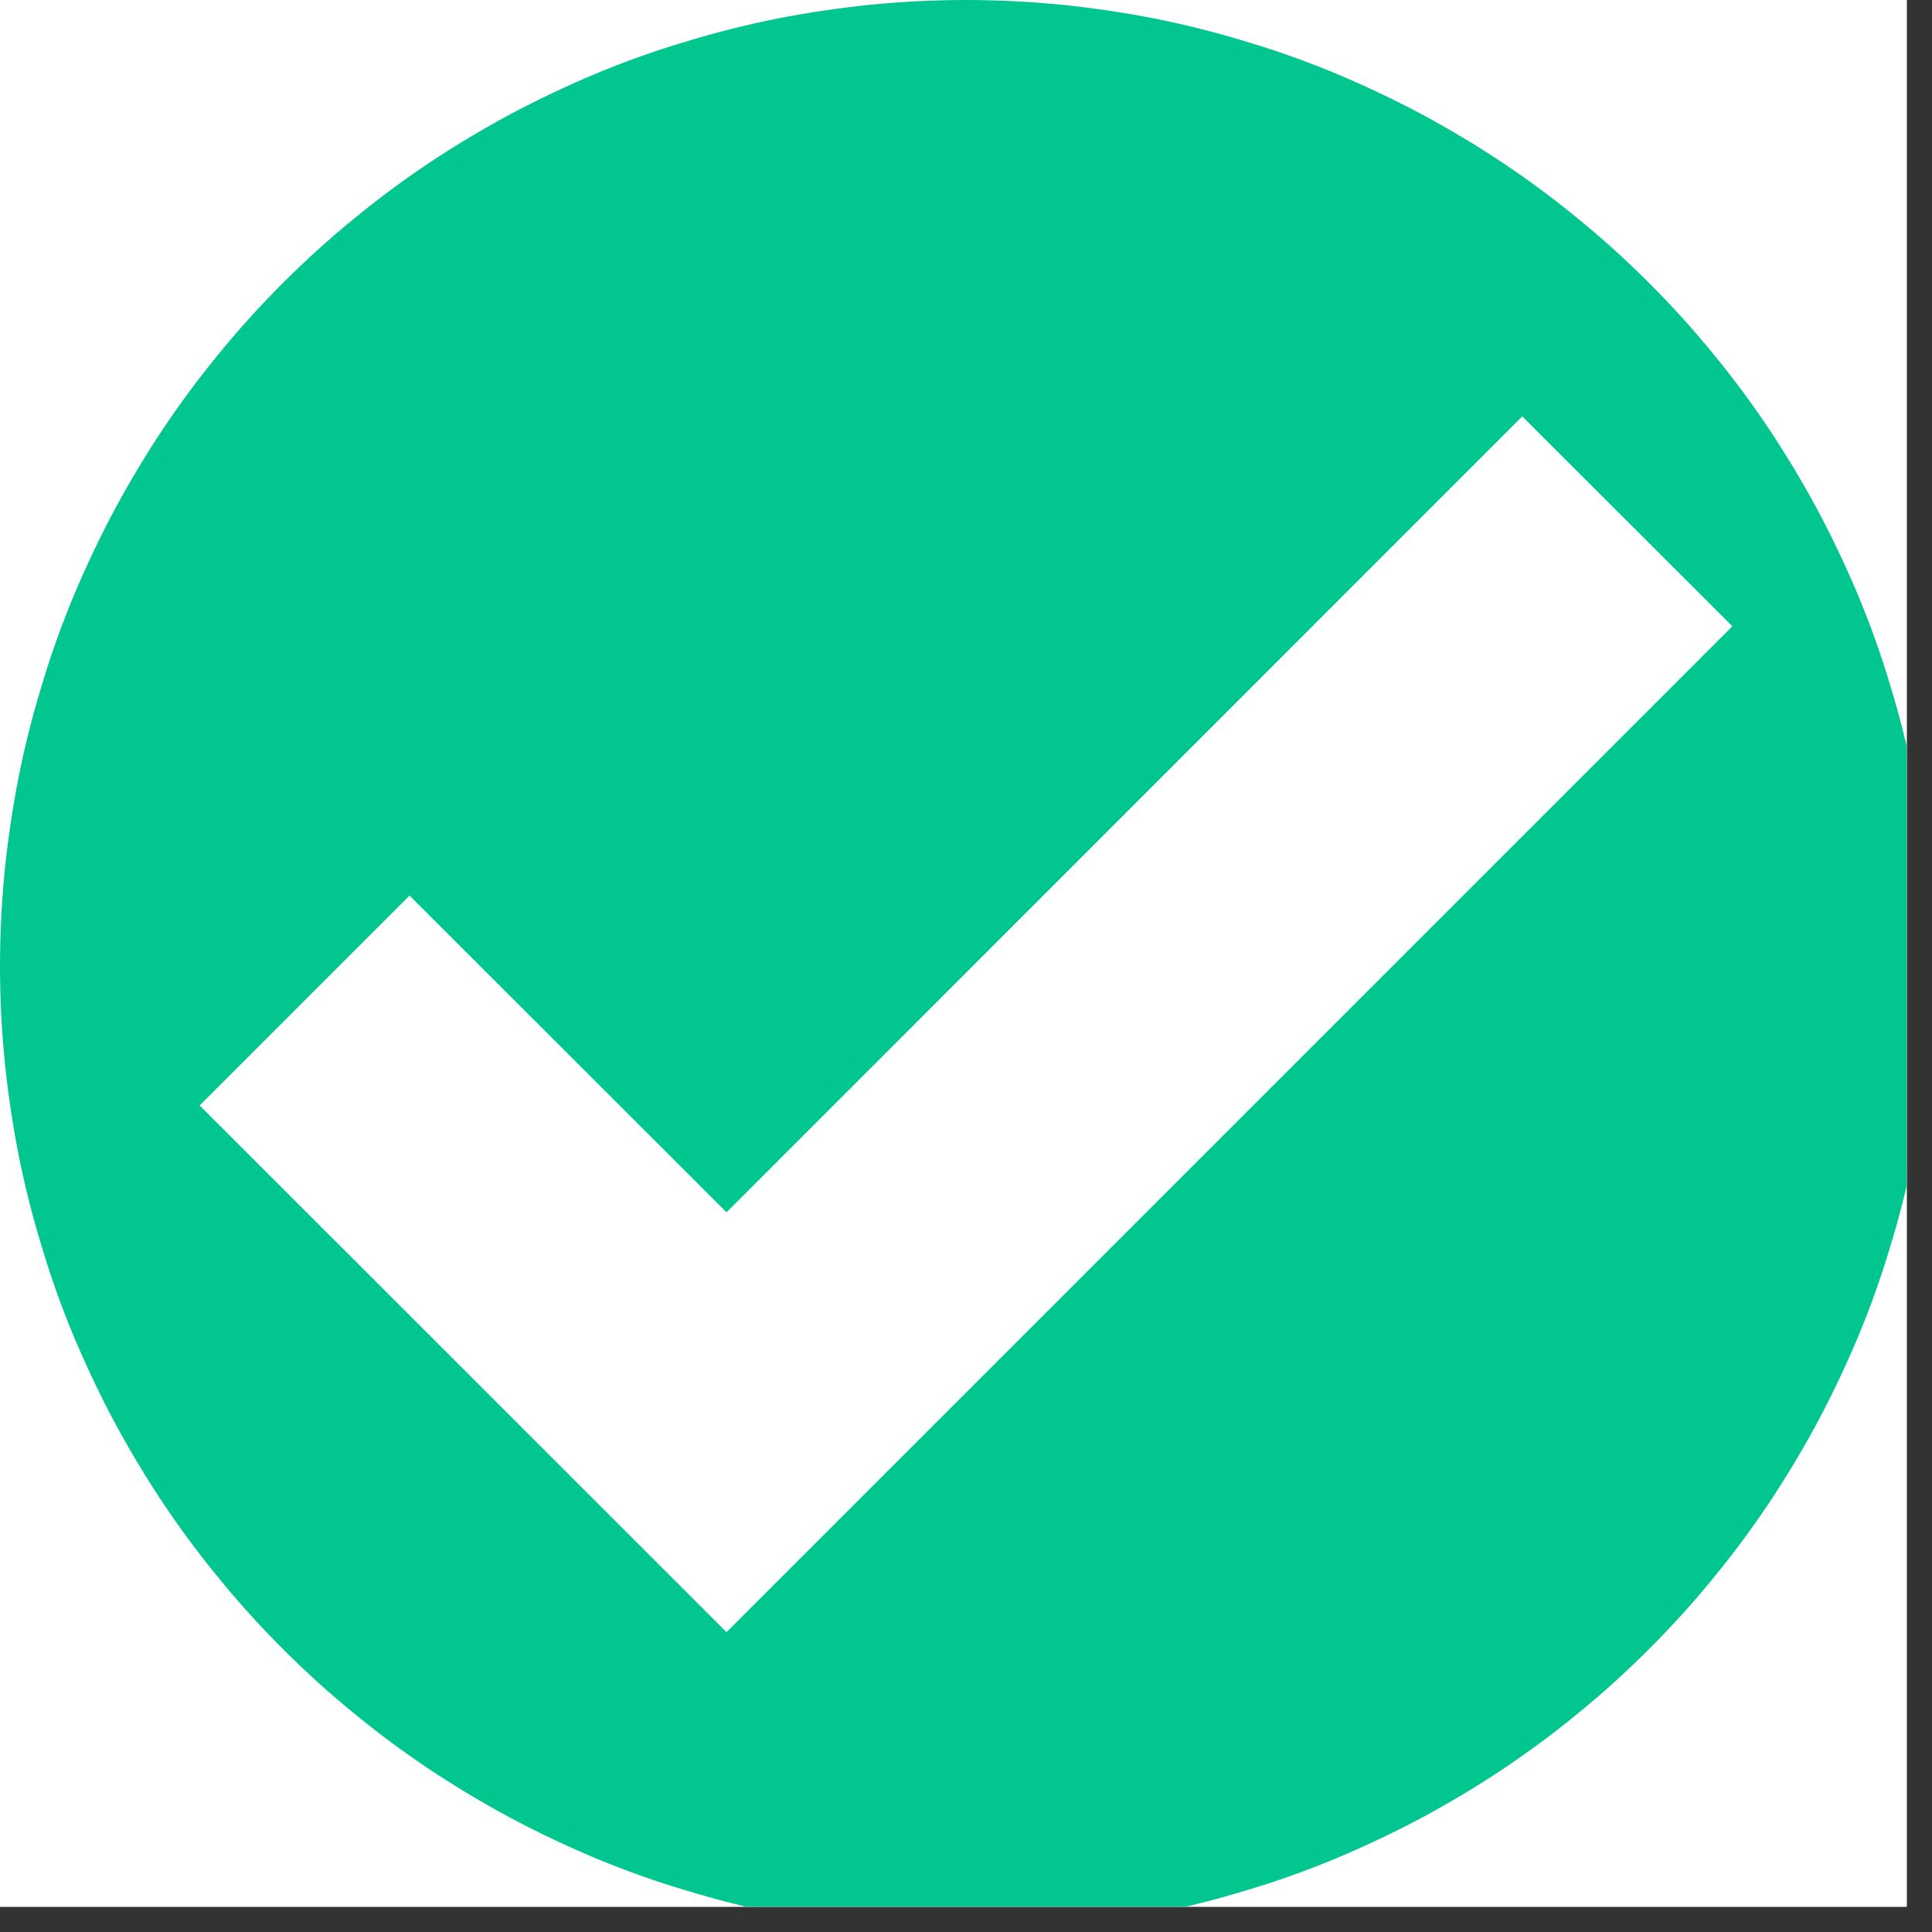
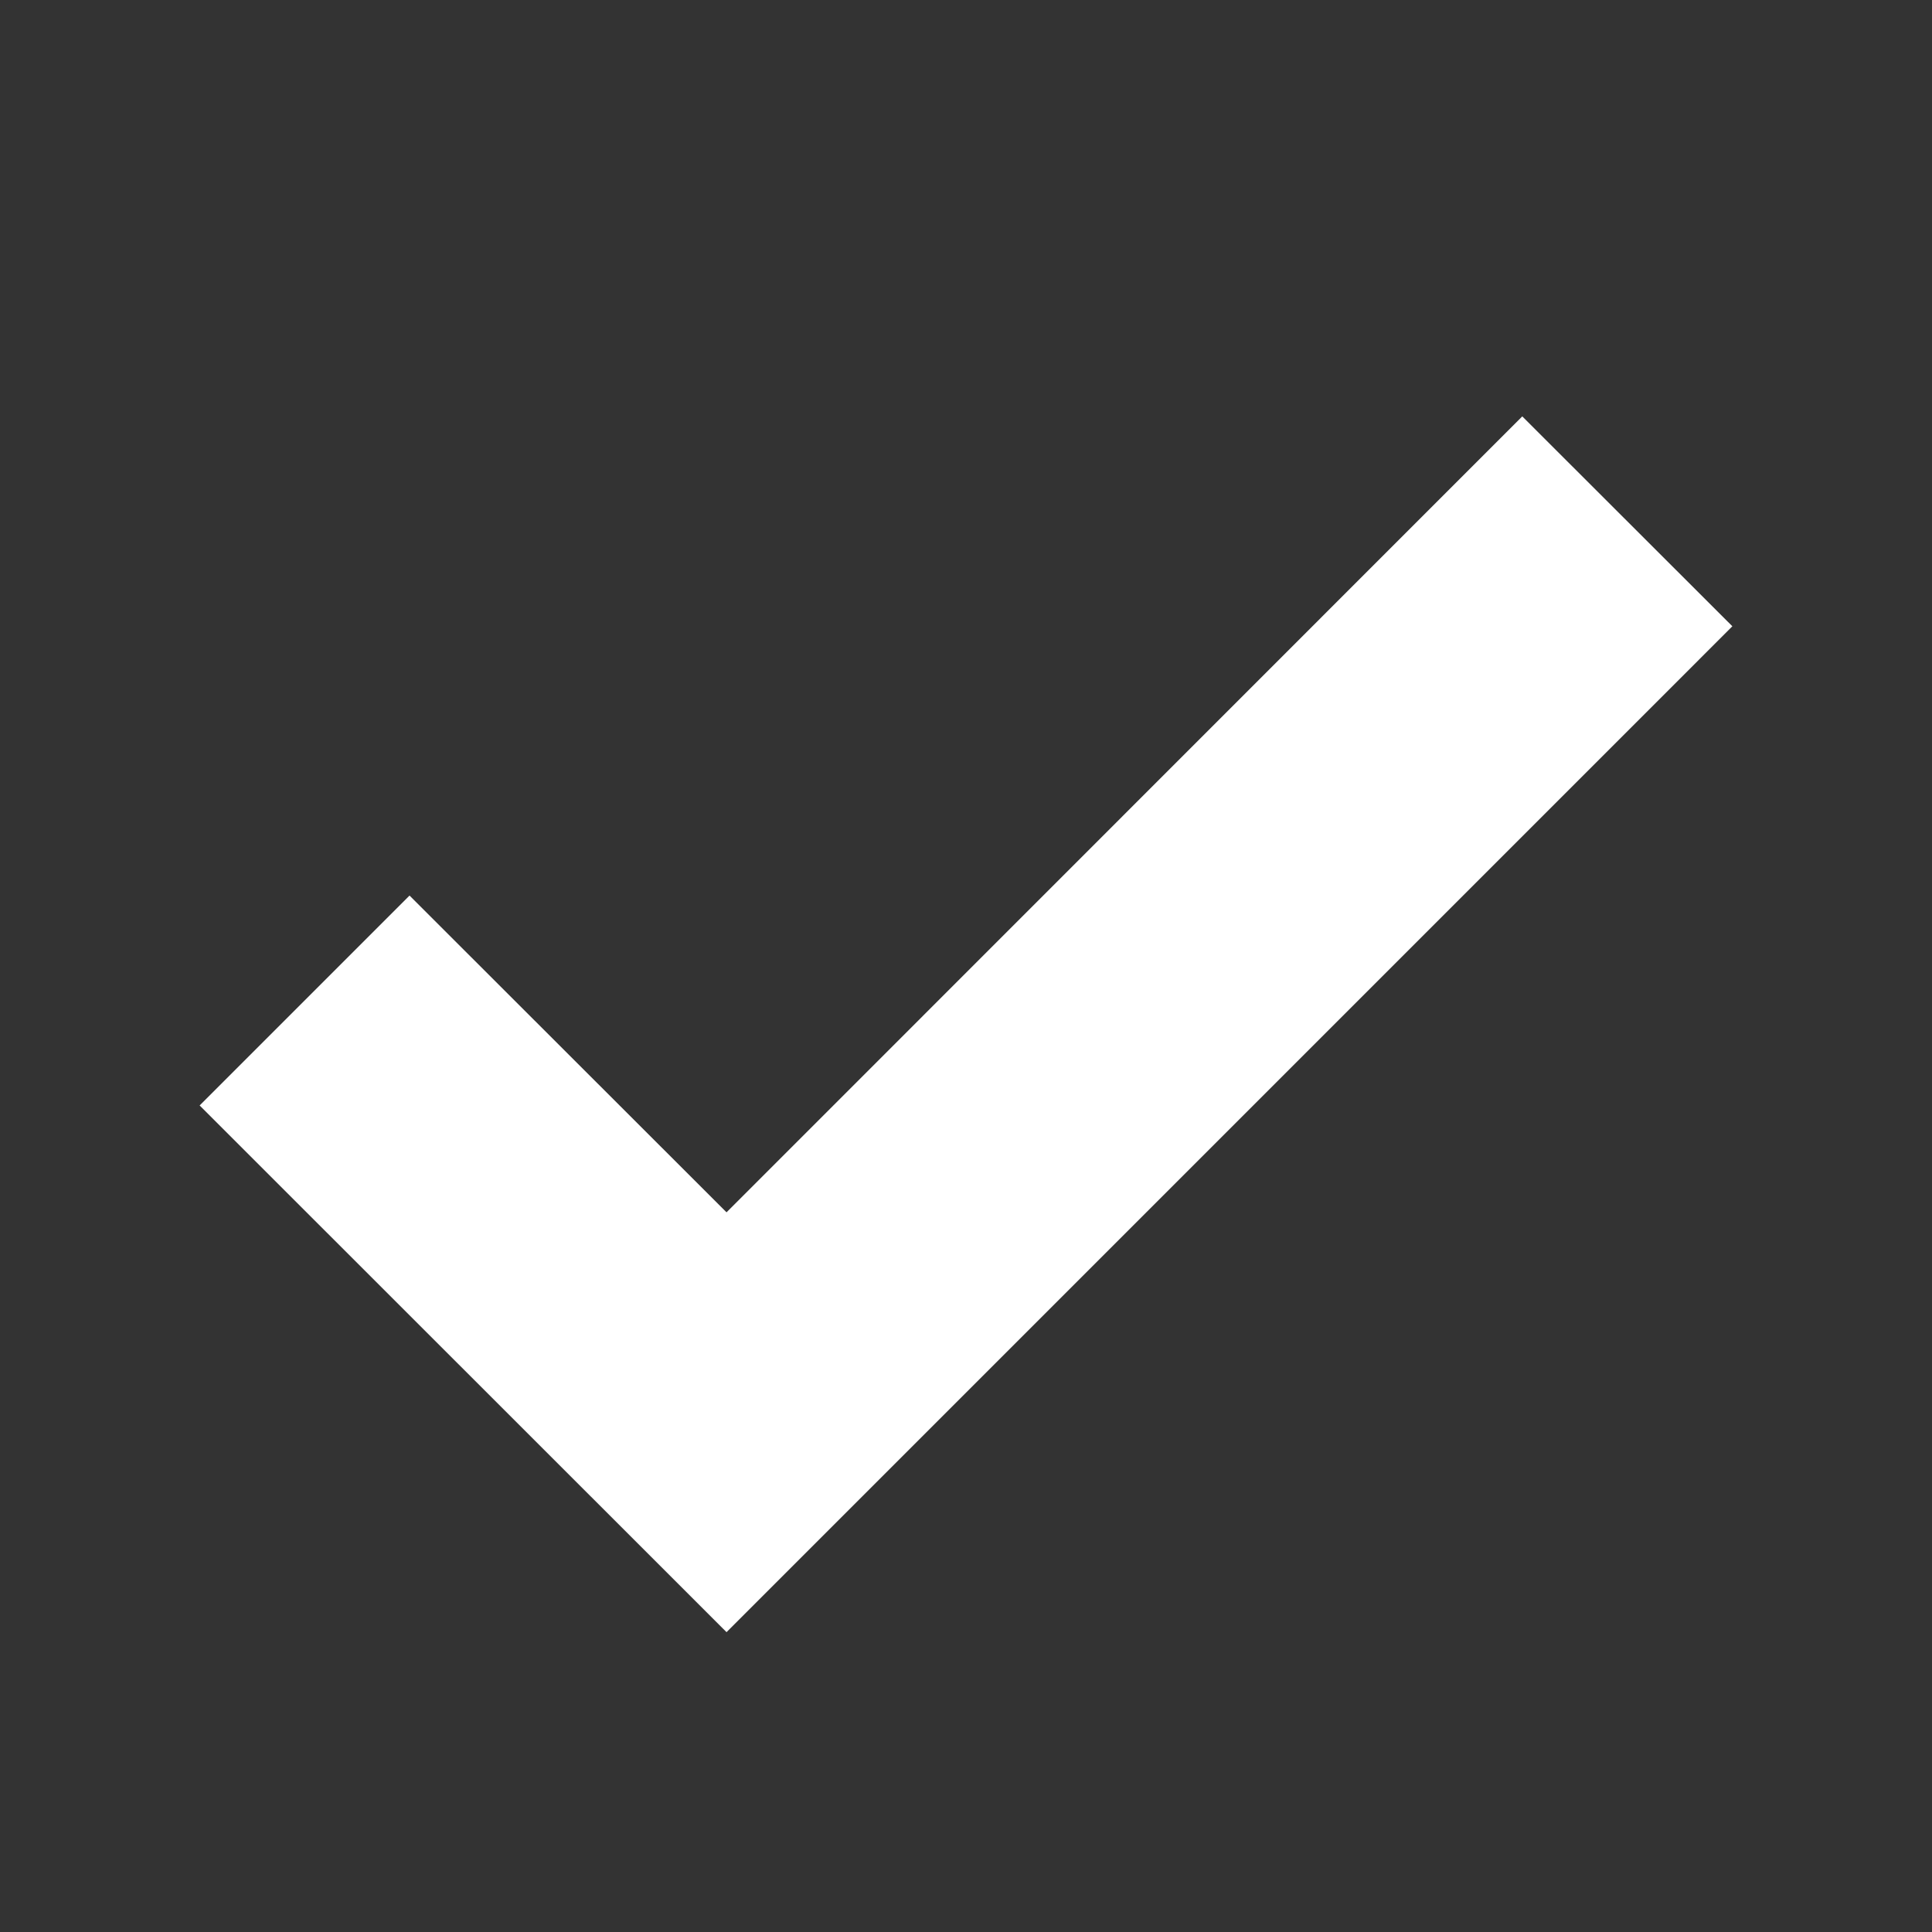
<svg xmlns="http://www.w3.org/2000/svg" width="37.5pt" height="37.5pt" viewBox="0 0 37.5 37.5" version="1.2">
  <rect x="0" y="0" width="37.5" height="37.5" fill="#333333" stroke="none" />
  <defs>
    <clipPath id="clip1">
-       <path d="M 0 0 L 37.008 0 L 37.008 37.008 L 0 37.008 Z M 0 0 " />
-     </clipPath>
+       </clipPath>
  </defs>
  <g id="surface1">
    <g clip-path="url(#clip1)" clip-rule="nonzero">
-       <path style=" stroke:none;fill-rule:nonzero;fill:rgb(100%,100%,100%);fill-opacity:1;" d="M 0 0 L 37.5 0 L 37.5 45 L 0 45 Z M 0 0 " />
      <path style=" stroke:none;fill-rule:nonzero;fill:rgb(100%,100%,100%);fill-opacity:1;" d="M 0 0 L 37.5 0 L 37.5 37.5 L 0 37.5 Z M 0 0 " />
      <path style=" stroke:none;fill-rule:nonzero;fill:rgb(100%,100%,100%);fill-opacity:1;" d="M 0 0 L 37.5 0 L 37.5 37.5 L 0 37.5 Z M 0 0 " />
      <path style=" stroke:none;fill-rule:nonzero;fill:rgb(0.78%,77.649%,56.079%);fill-opacity:1;" d="M 37.5 18.75 C 37.5 19.363 37.469 19.977 37.41 20.586 C 37.348 21.199 37.258 21.805 37.141 22.406 C 37.02 23.012 36.871 23.605 36.691 24.191 C 36.516 24.781 36.309 25.359 36.074 25.926 C 35.836 26.492 35.574 27.047 35.285 27.59 C 34.996 28.129 34.68 28.656 34.34 29.168 C 34 29.676 33.633 30.172 33.242 30.645 C 32.855 31.121 32.441 31.574 32.008 32.008 C 31.574 32.441 31.121 32.855 30.645 33.242 C 30.172 33.633 29.676 34 29.168 34.34 C 28.656 34.68 28.129 34.996 27.59 35.285 C 27.047 35.574 26.492 35.836 25.926 36.074 C 25.359 36.309 24.781 36.516 24.191 36.691 C 23.605 36.871 23.012 37.02 22.406 37.141 C 21.805 37.258 21.199 37.348 20.586 37.41 C 19.977 37.469 19.363 37.5 18.75 37.5 C 18.137 37.5 17.523 37.469 16.914 37.41 C 16.301 37.348 15.695 37.258 15.094 37.141 C 14.488 37.02 13.895 36.871 13.309 36.691 C 12.719 36.516 12.141 36.309 11.574 36.074 C 11.008 35.836 10.453 35.574 9.91 35.285 C 9.371 34.996 8.844 34.68 8.332 34.34 C 7.824 34 7.328 33.633 6.855 33.242 C 6.379 32.855 5.926 32.441 5.492 32.008 C 5.059 31.574 4.645 31.121 4.258 30.645 C 3.867 30.172 3.5 29.676 3.16 29.168 C 2.82 28.656 2.504 28.129 2.215 27.59 C 1.926 27.047 1.664 26.492 1.426 25.926 C 1.191 25.359 0.984 24.781 0.809 24.191 C 0.629 23.605 0.48 23.012 0.359 22.406 C 0.242 21.805 0.152 21.199 0.09 20.586 C 0.031 19.977 0 19.363 0 18.75 C 0 18.137 0.031 17.523 0.09 16.914 C 0.152 16.301 0.242 15.695 0.359 15.094 C 0.48 14.488 0.629 13.895 0.809 13.309 C 0.984 12.719 1.191 12.141 1.426 11.574 C 1.664 11.008 1.926 10.453 2.215 9.91 C 2.504 9.371 2.82 8.844 3.16 8.332 C 3.5 7.824 3.867 7.328 4.258 6.855 C 4.645 6.379 5.059 5.926 5.492 5.492 C 5.926 5.059 6.379 4.645 6.855 4.258 C 7.328 3.867 7.824 3.5 8.332 3.16 C 8.844 2.82 9.371 2.504 9.91 2.215 C 10.453 1.926 11.008 1.664 11.574 1.426 C 12.141 1.191 12.719 0.984 13.309 0.809 C 13.895 0.629 14.488 0.48 15.094 0.359 C 15.695 0.242 16.301 0.152 16.914 0.09 C 17.523 0.031 18.137 0 18.75 0 C 19.363 0 19.977 0.031 20.586 0.09 C 21.199 0.152 21.805 0.242 22.406 0.359 C 23.012 0.48 23.605 0.629 24.191 0.809 C 24.781 0.984 25.359 1.191 25.926 1.426 C 26.492 1.664 27.047 1.926 27.59 2.215 C 28.129 2.504 28.656 2.82 29.168 3.16 C 29.676 3.5 30.172 3.867 30.645 4.258 C 31.121 4.645 31.574 5.059 32.008 5.492 C 32.441 5.926 32.855 6.379 33.242 6.855 C 33.633 7.328 34 7.824 34.34 8.332 C 34.68 8.844 34.996 9.371 35.285 9.91 C 35.574 10.453 35.836 11.008 36.074 11.574 C 36.309 12.141 36.516 12.719 36.691 13.309 C 36.871 13.895 37.02 14.488 37.141 15.094 C 37.258 15.695 37.348 16.301 37.41 16.914 C 37.469 17.523 37.5 18.137 37.5 18.75 Z M 37.5 18.75 " />
    </g>
    <path style=" stroke:none;fill-rule:nonzero;fill:rgb(100%,100%,100%);fill-opacity:1;" d="M 14.102 31.68 L 3.875 21.457 L 7.949 17.383 L 14.102 23.531 L 29.547 8.082 L 33.625 12.156 Z M 14.102 31.68 " />
  </g>
</svg>